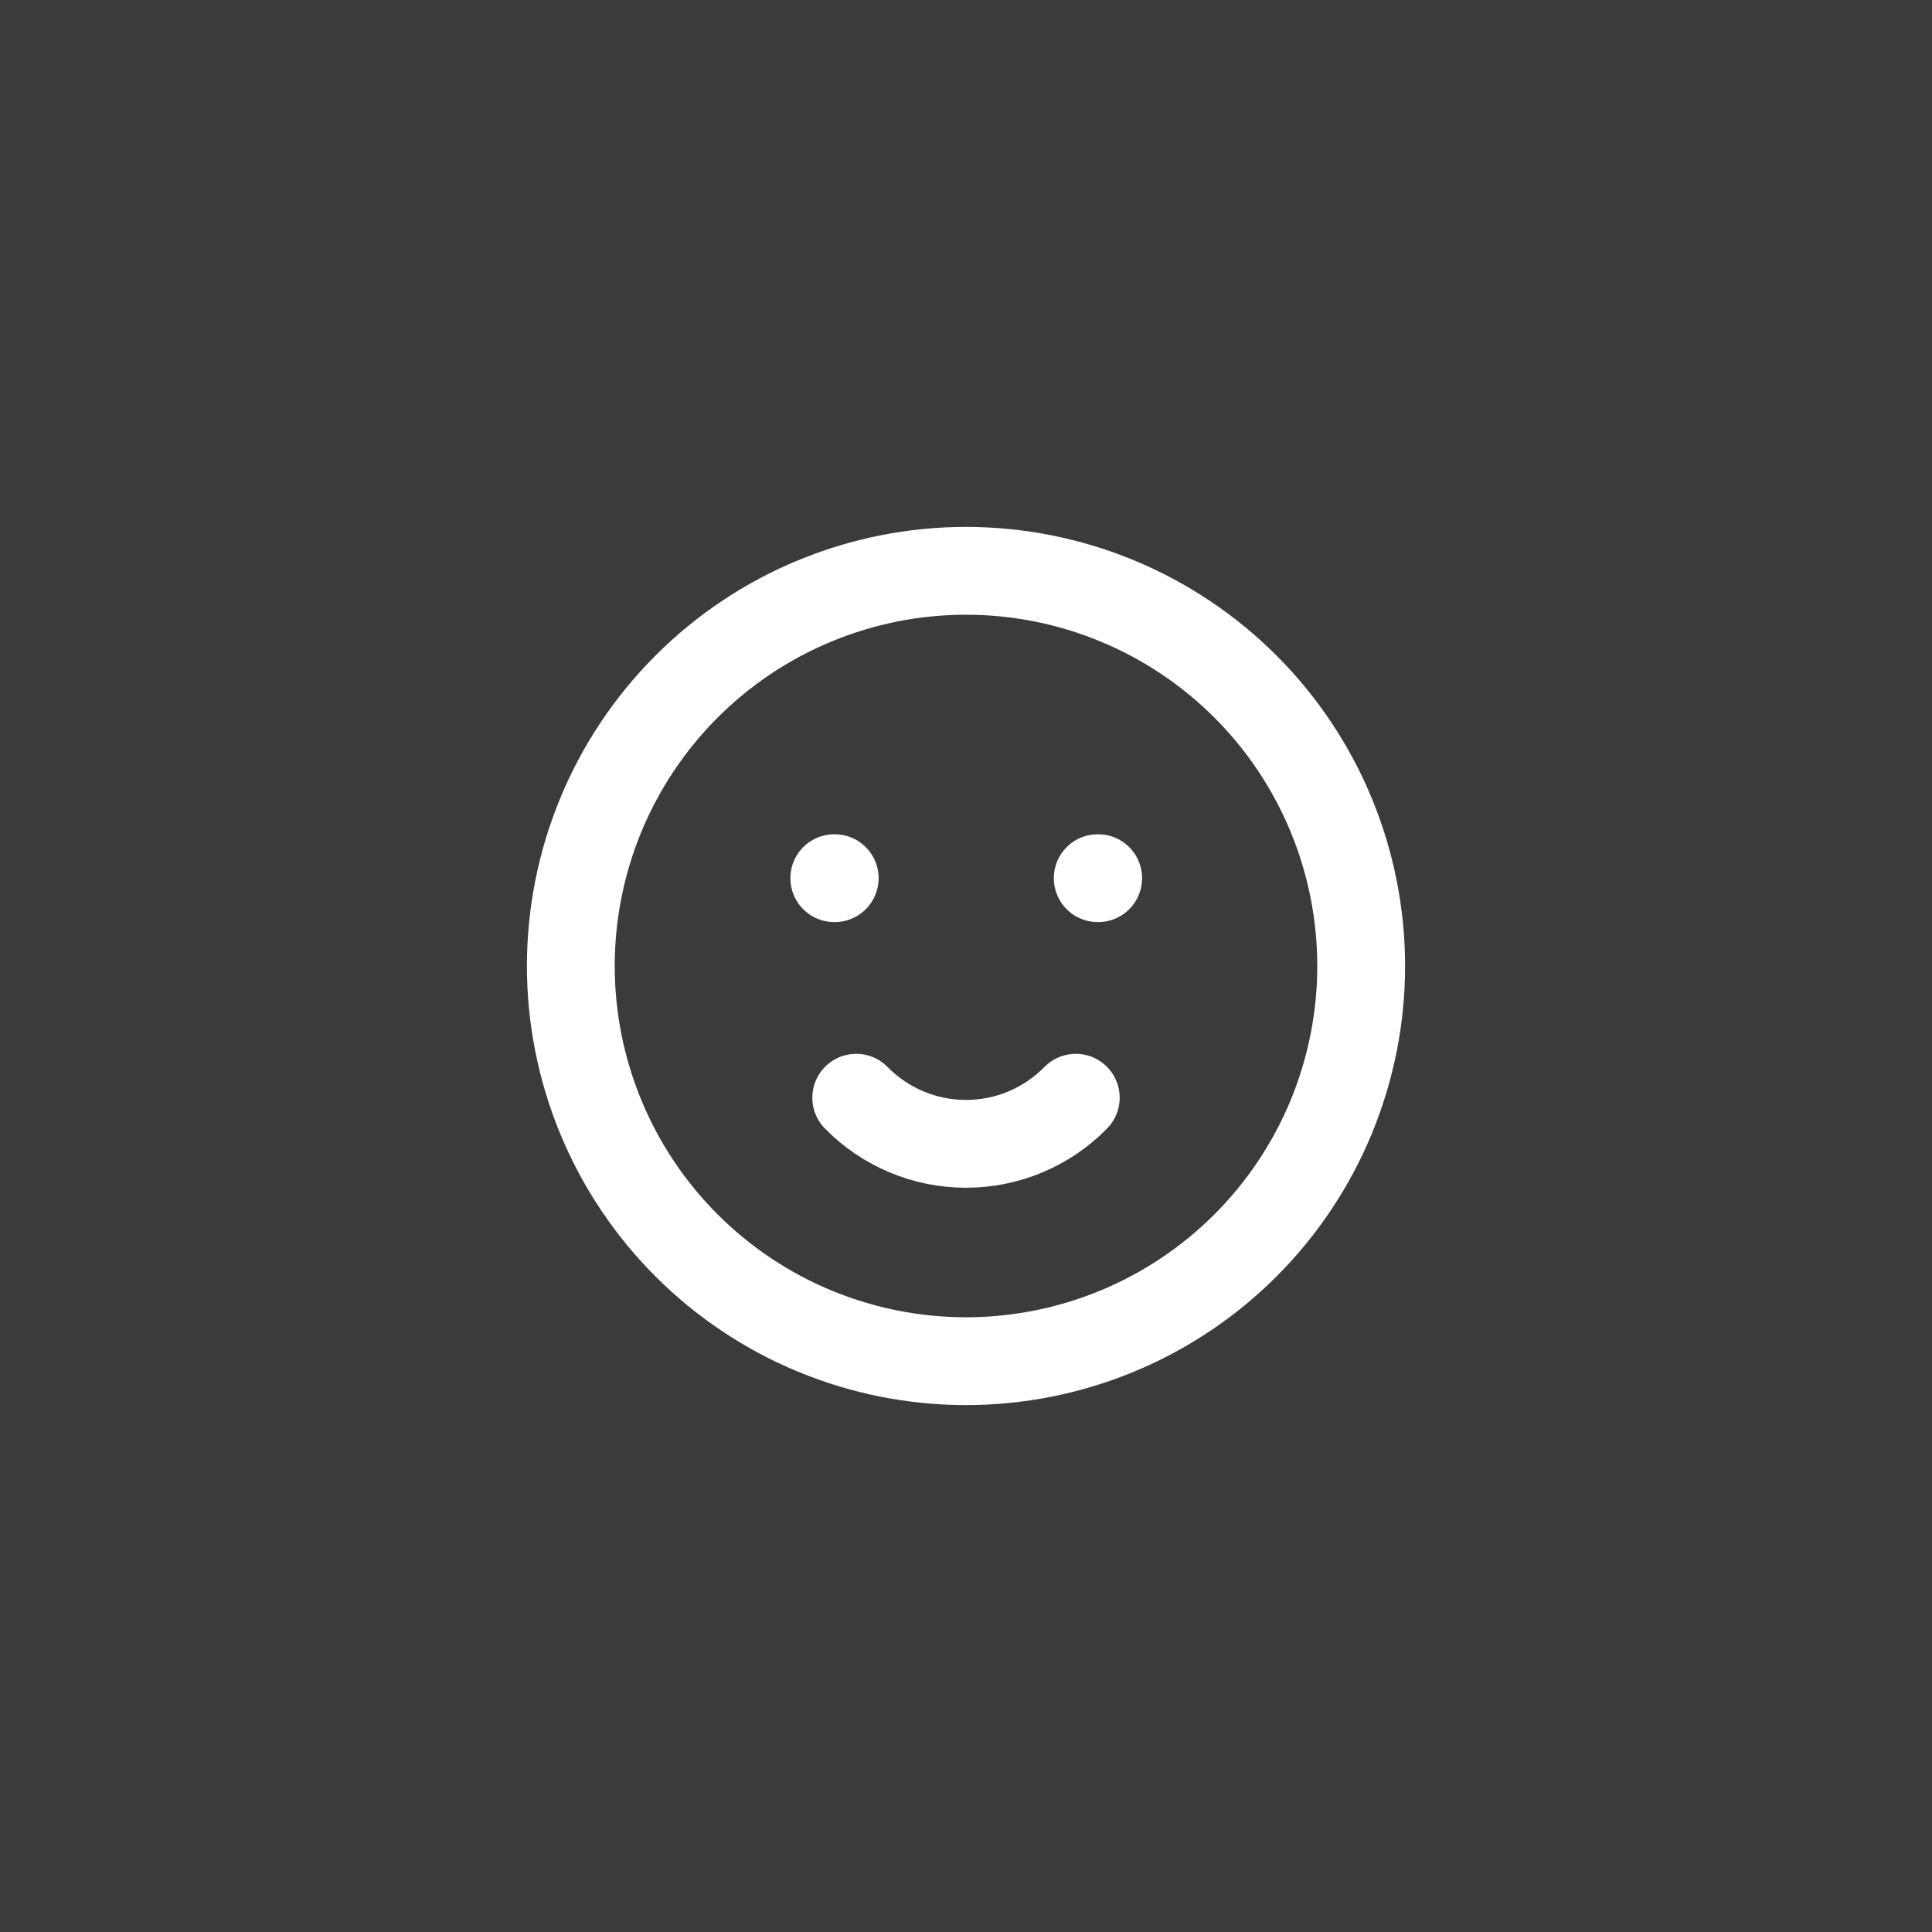
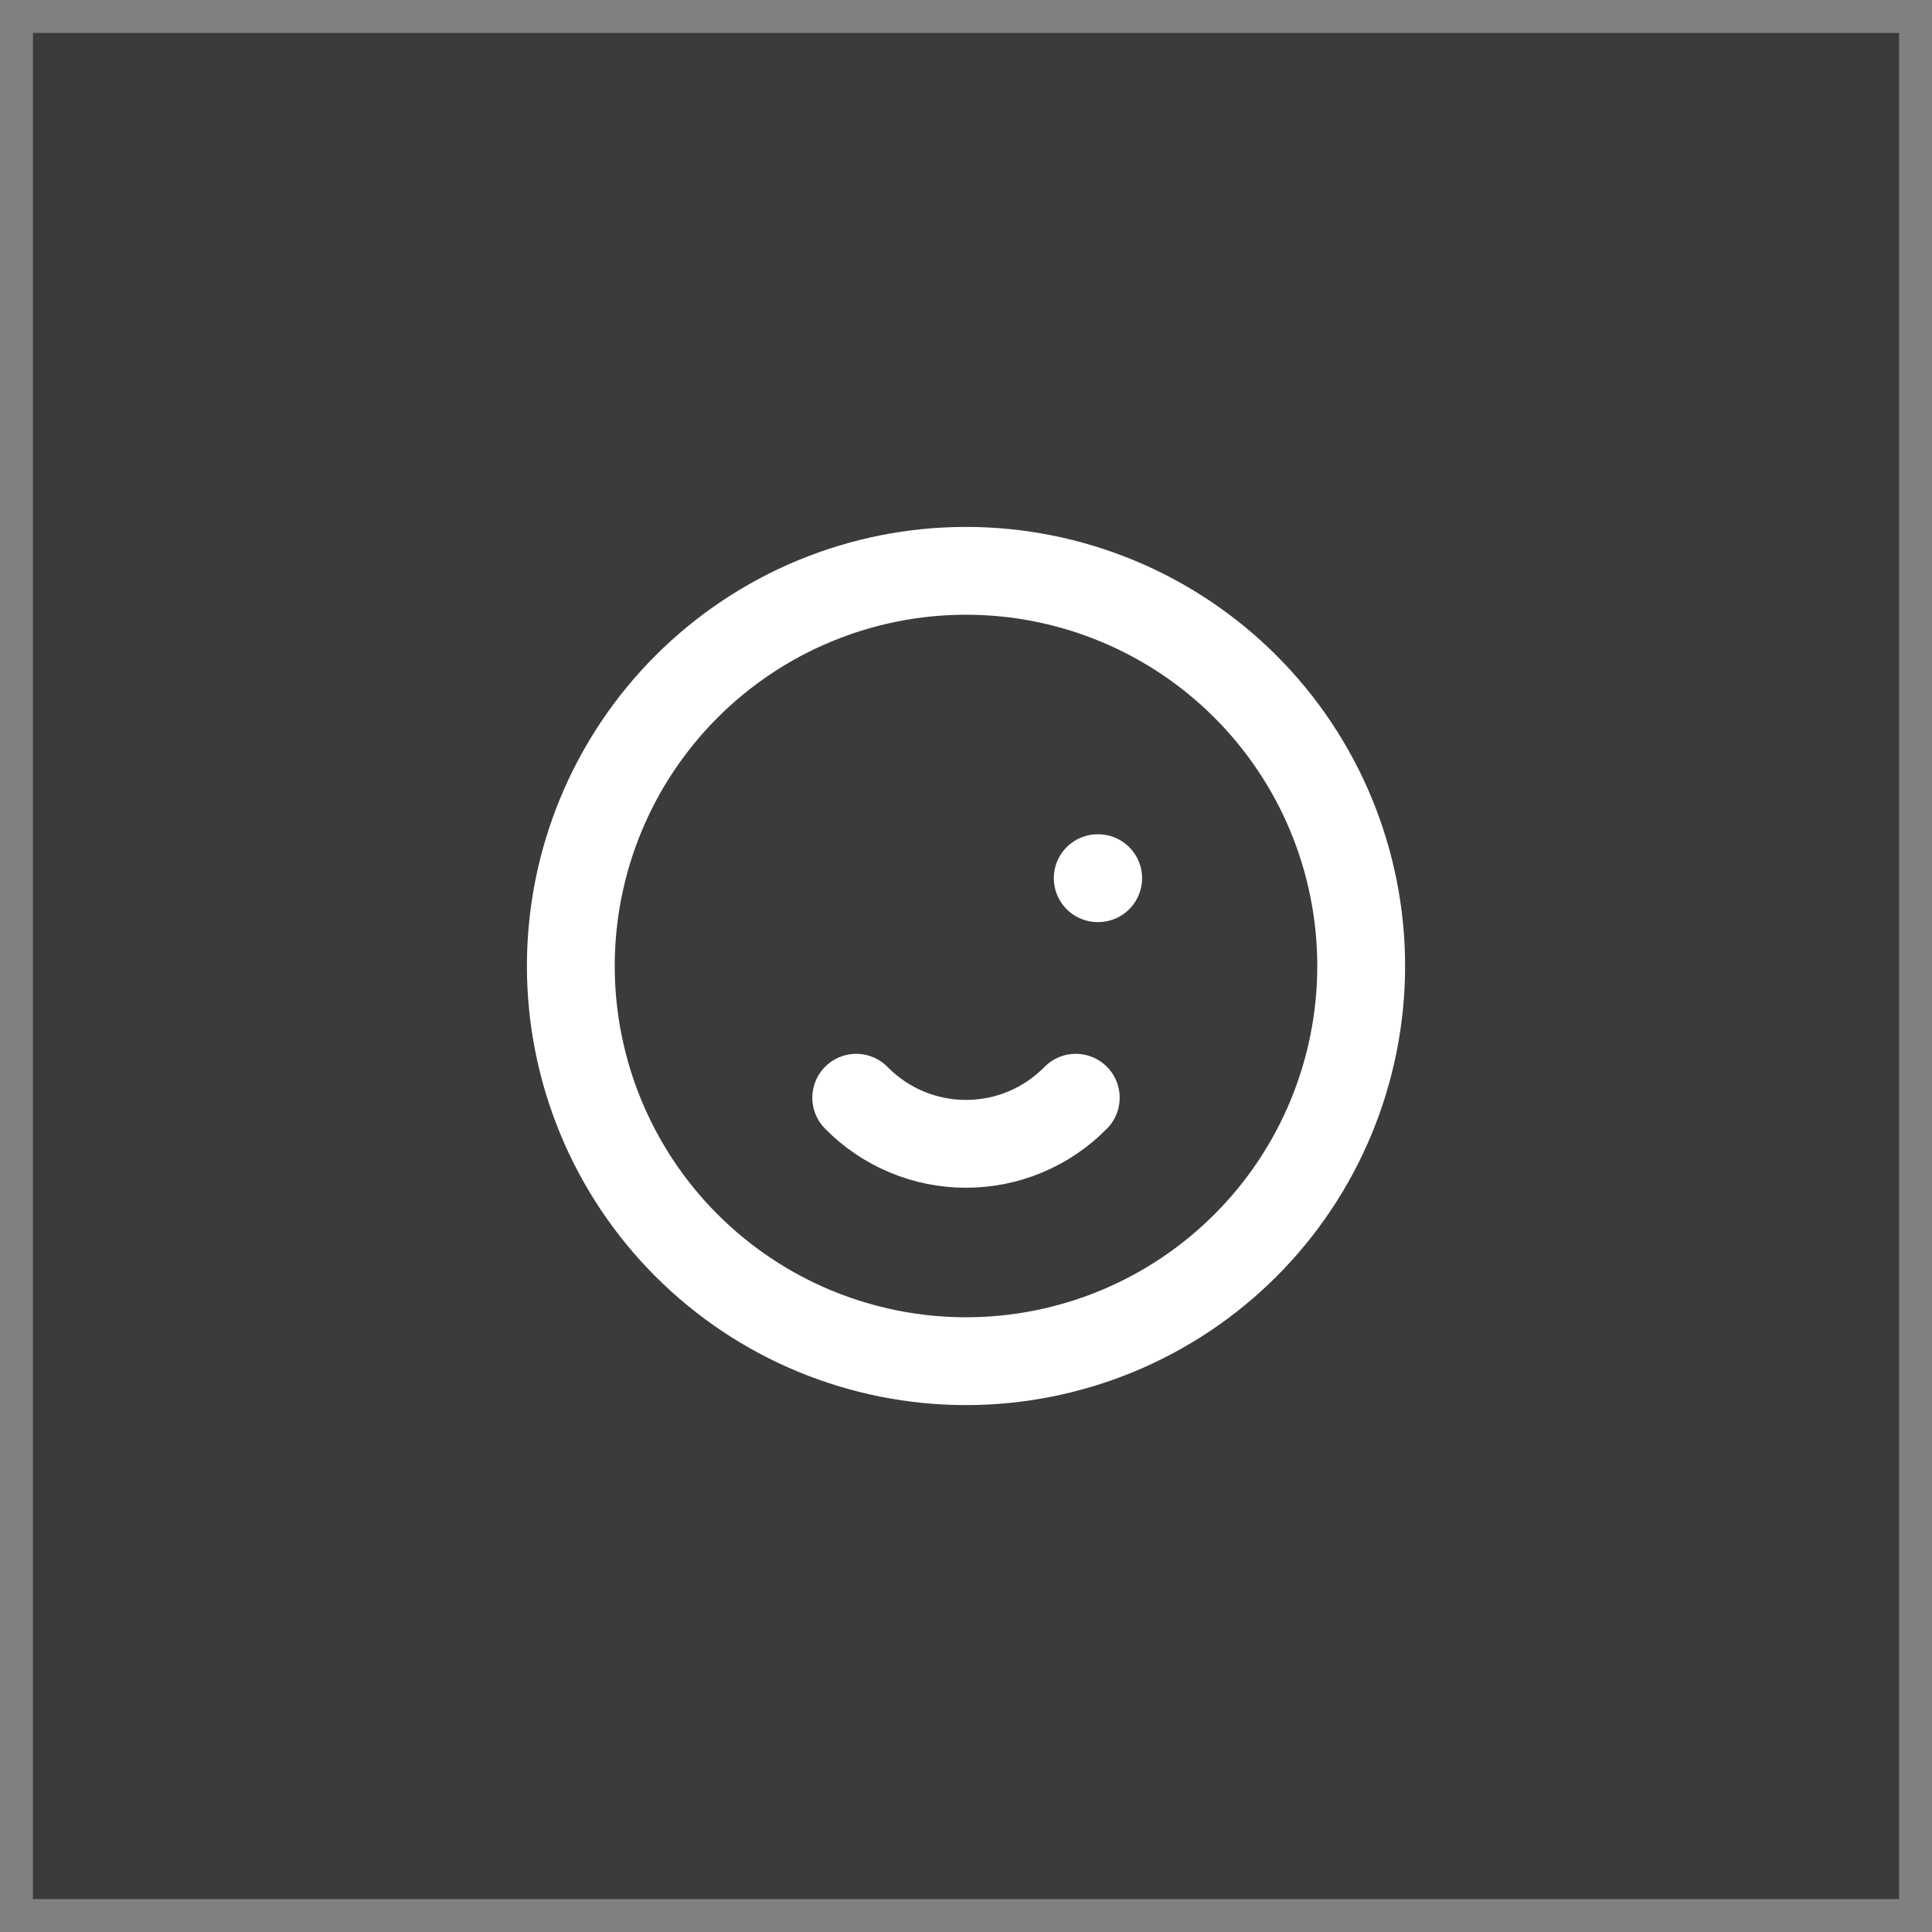
<svg xmlns="http://www.w3.org/2000/svg" width="44" height="44" viewBox="0 0 44 44" fill="none">
  <rect x="0" y="0" width="44" height="44" fill="#808080" stroke="none" />
  <rect x="0.75" y="0.75" width="42.5" height="42.5" fill="#393B3C" />
-   <rect x="0.75" y="0.75" width="42.5" height="42.5" stroke="#393B3C" stroke-width="1.5" />
  <g clip-path="url(#clip0_38_415)">
    <path d="M13 22C13 23.182 13.233 24.352 13.685 25.444C14.137 26.536 14.8 27.528 15.636 28.364C16.472 29.2 17.464 29.863 18.556 30.315C19.648 30.767 20.818 31 22 31C23.182 31 24.352 30.767 25.444 30.315C26.536 29.863 27.528 29.2 28.364 28.364C29.2 27.528 29.863 26.536 30.315 25.444C30.767 24.352 31 23.182 31 22C31 20.818 30.767 19.648 30.315 18.556C29.863 17.464 29.2 16.472 28.364 15.636C27.528 14.8 26.536 14.137 25.444 13.685C24.352 13.233 23.182 13 22 13C20.818 13 19.648 13.233 18.556 13.685C17.464 14.137 16.472 14.8 15.636 15.636C14.8 16.472 14.137 17.464 13.685 18.556C13.233 19.648 13 20.818 13 22Z" stroke="white" stroke-width="2" stroke-linecap="round" stroke-linejoin="round" />
-     <path d="M19 20H19.01" stroke="white" stroke-width="2" stroke-linecap="round" stroke-linejoin="round" />
    <path d="M25 20H25.01" stroke="white" stroke-width="2" stroke-linecap="round" stroke-linejoin="round" />
    <path d="M19.5 25C19.826 25.333 20.215 25.597 20.644 25.777C21.073 25.958 21.534 26.05 22 26.05C22.466 26.05 22.927 25.958 23.356 25.777C23.785 25.597 24.174 25.333 24.5 25" stroke="white" stroke-width="2" stroke-linecap="round" stroke-linejoin="round" />
  </g>
  <defs>
    <clipPath id="clip0_38_415">
      <rect width="24" height="24" fill="white" transform="translate(10 10)" />
    </clipPath>
  </defs>
</svg>